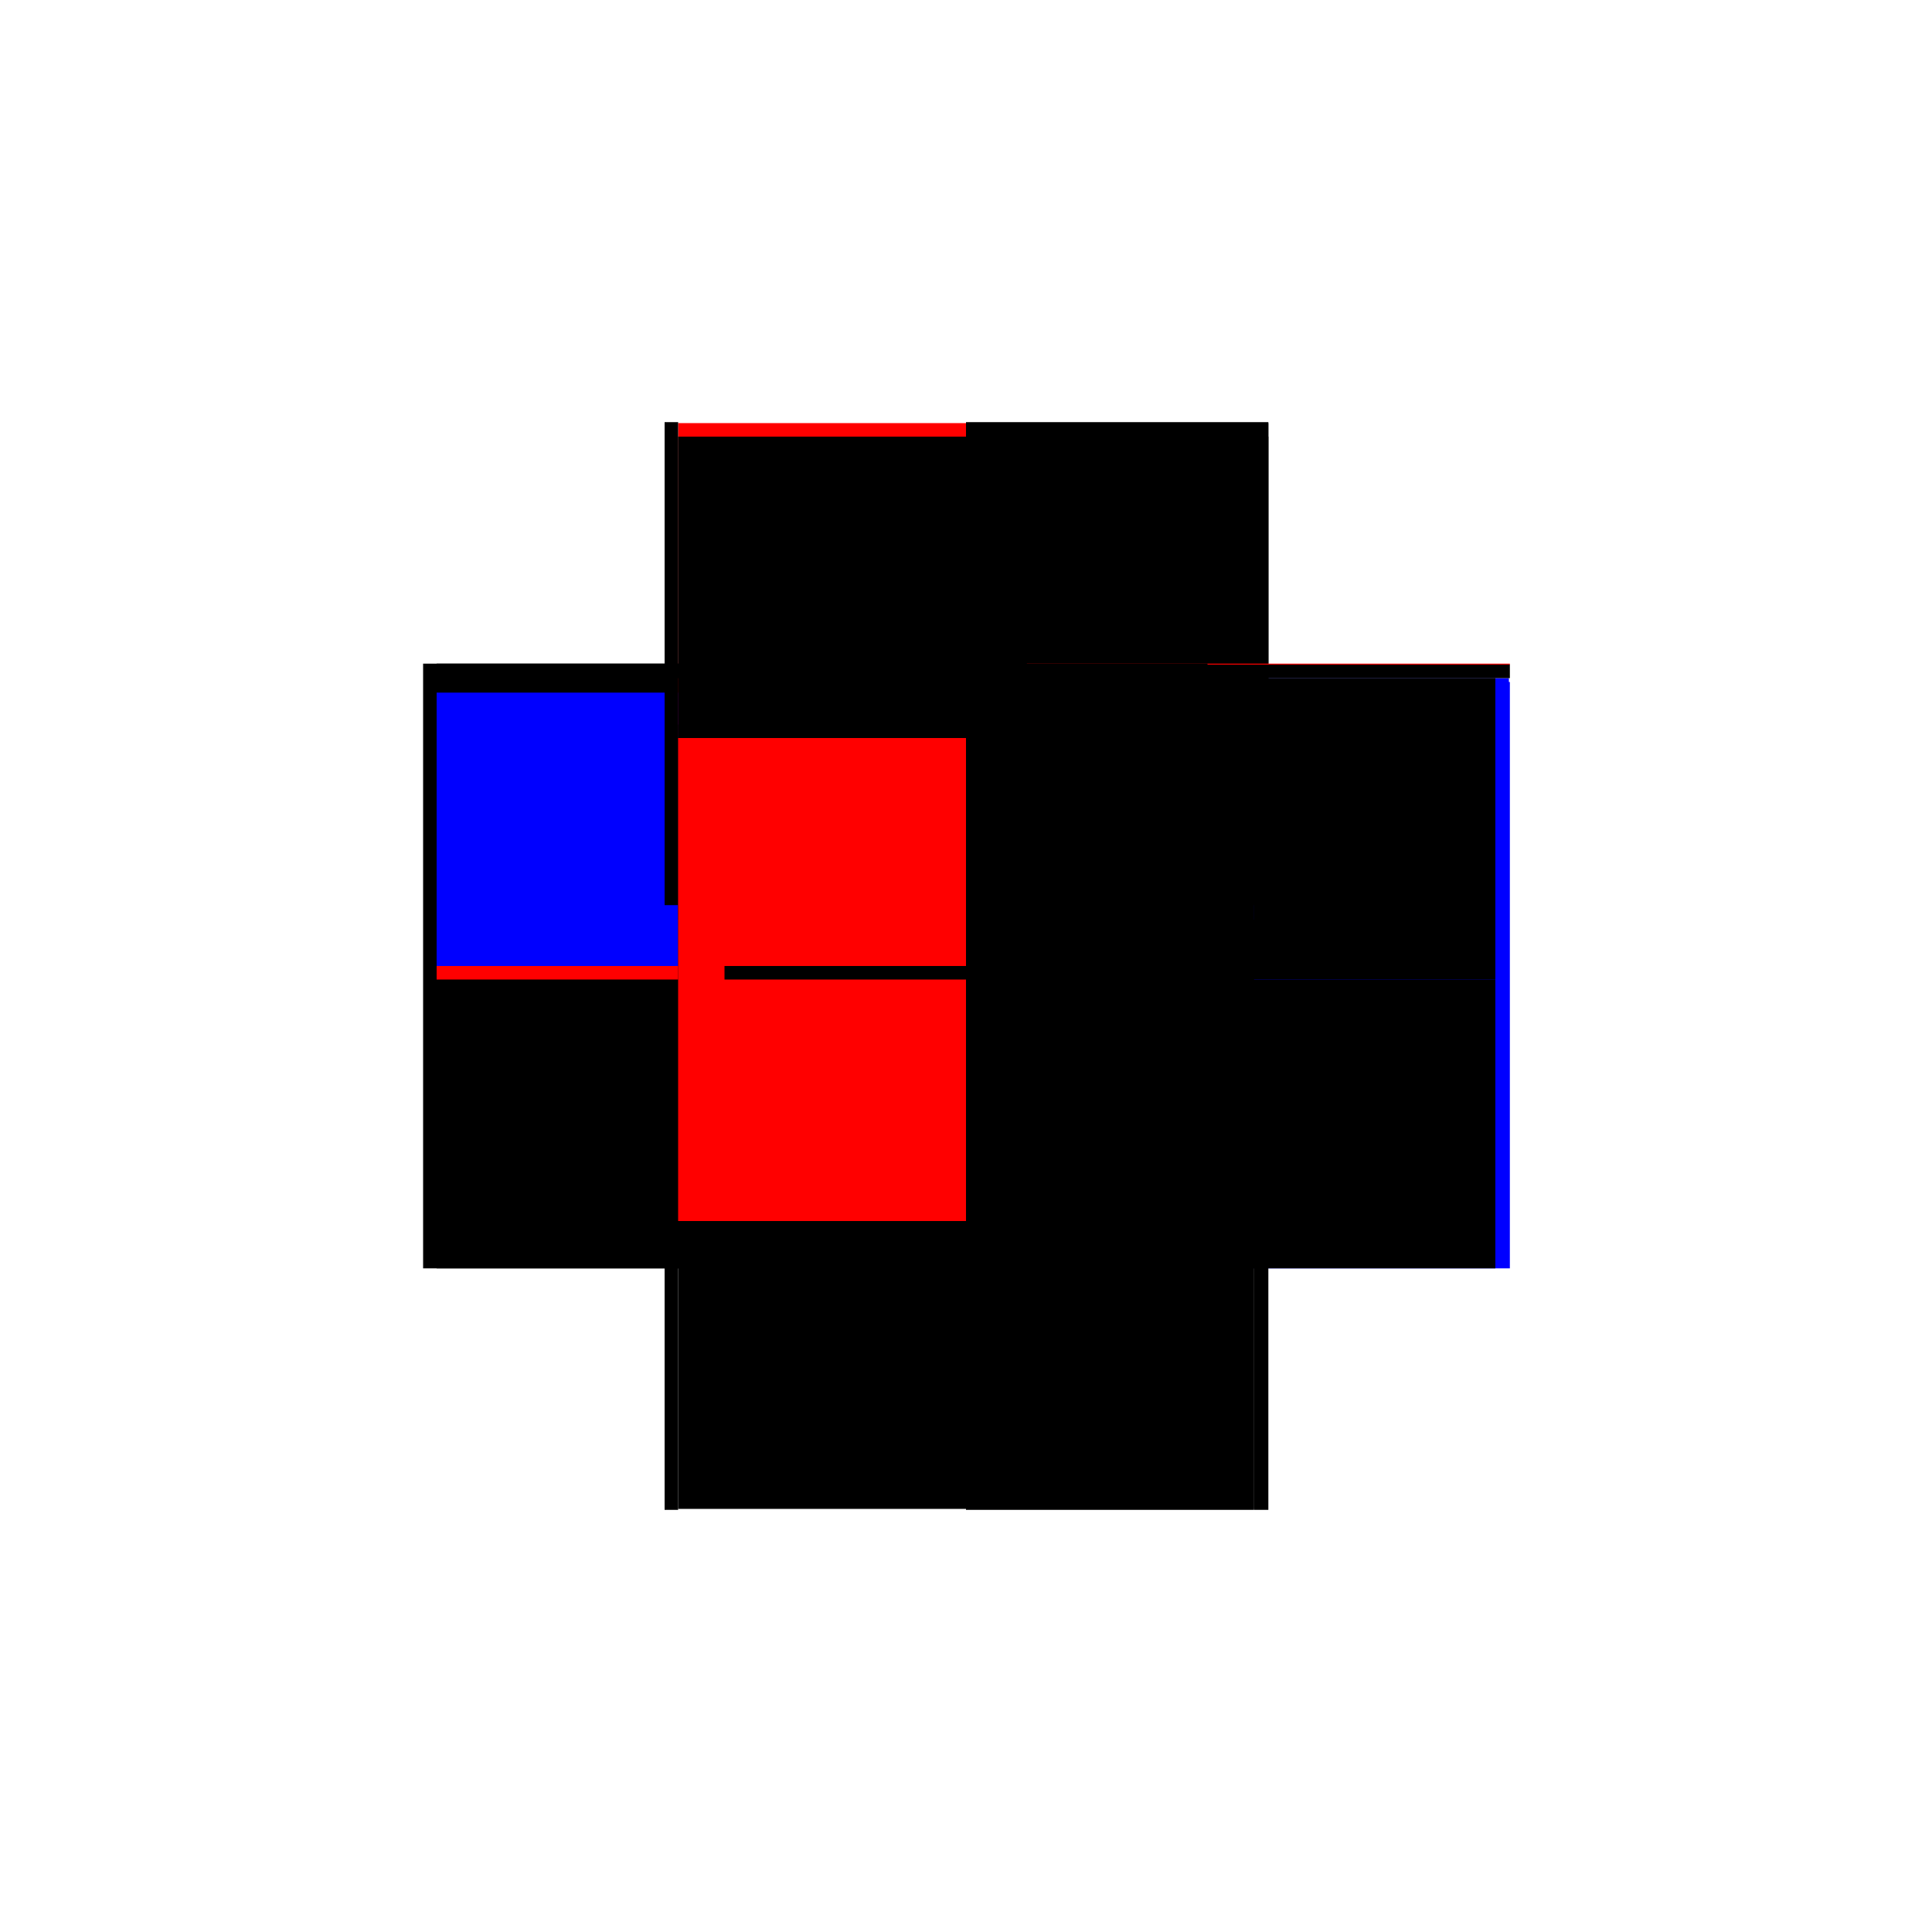
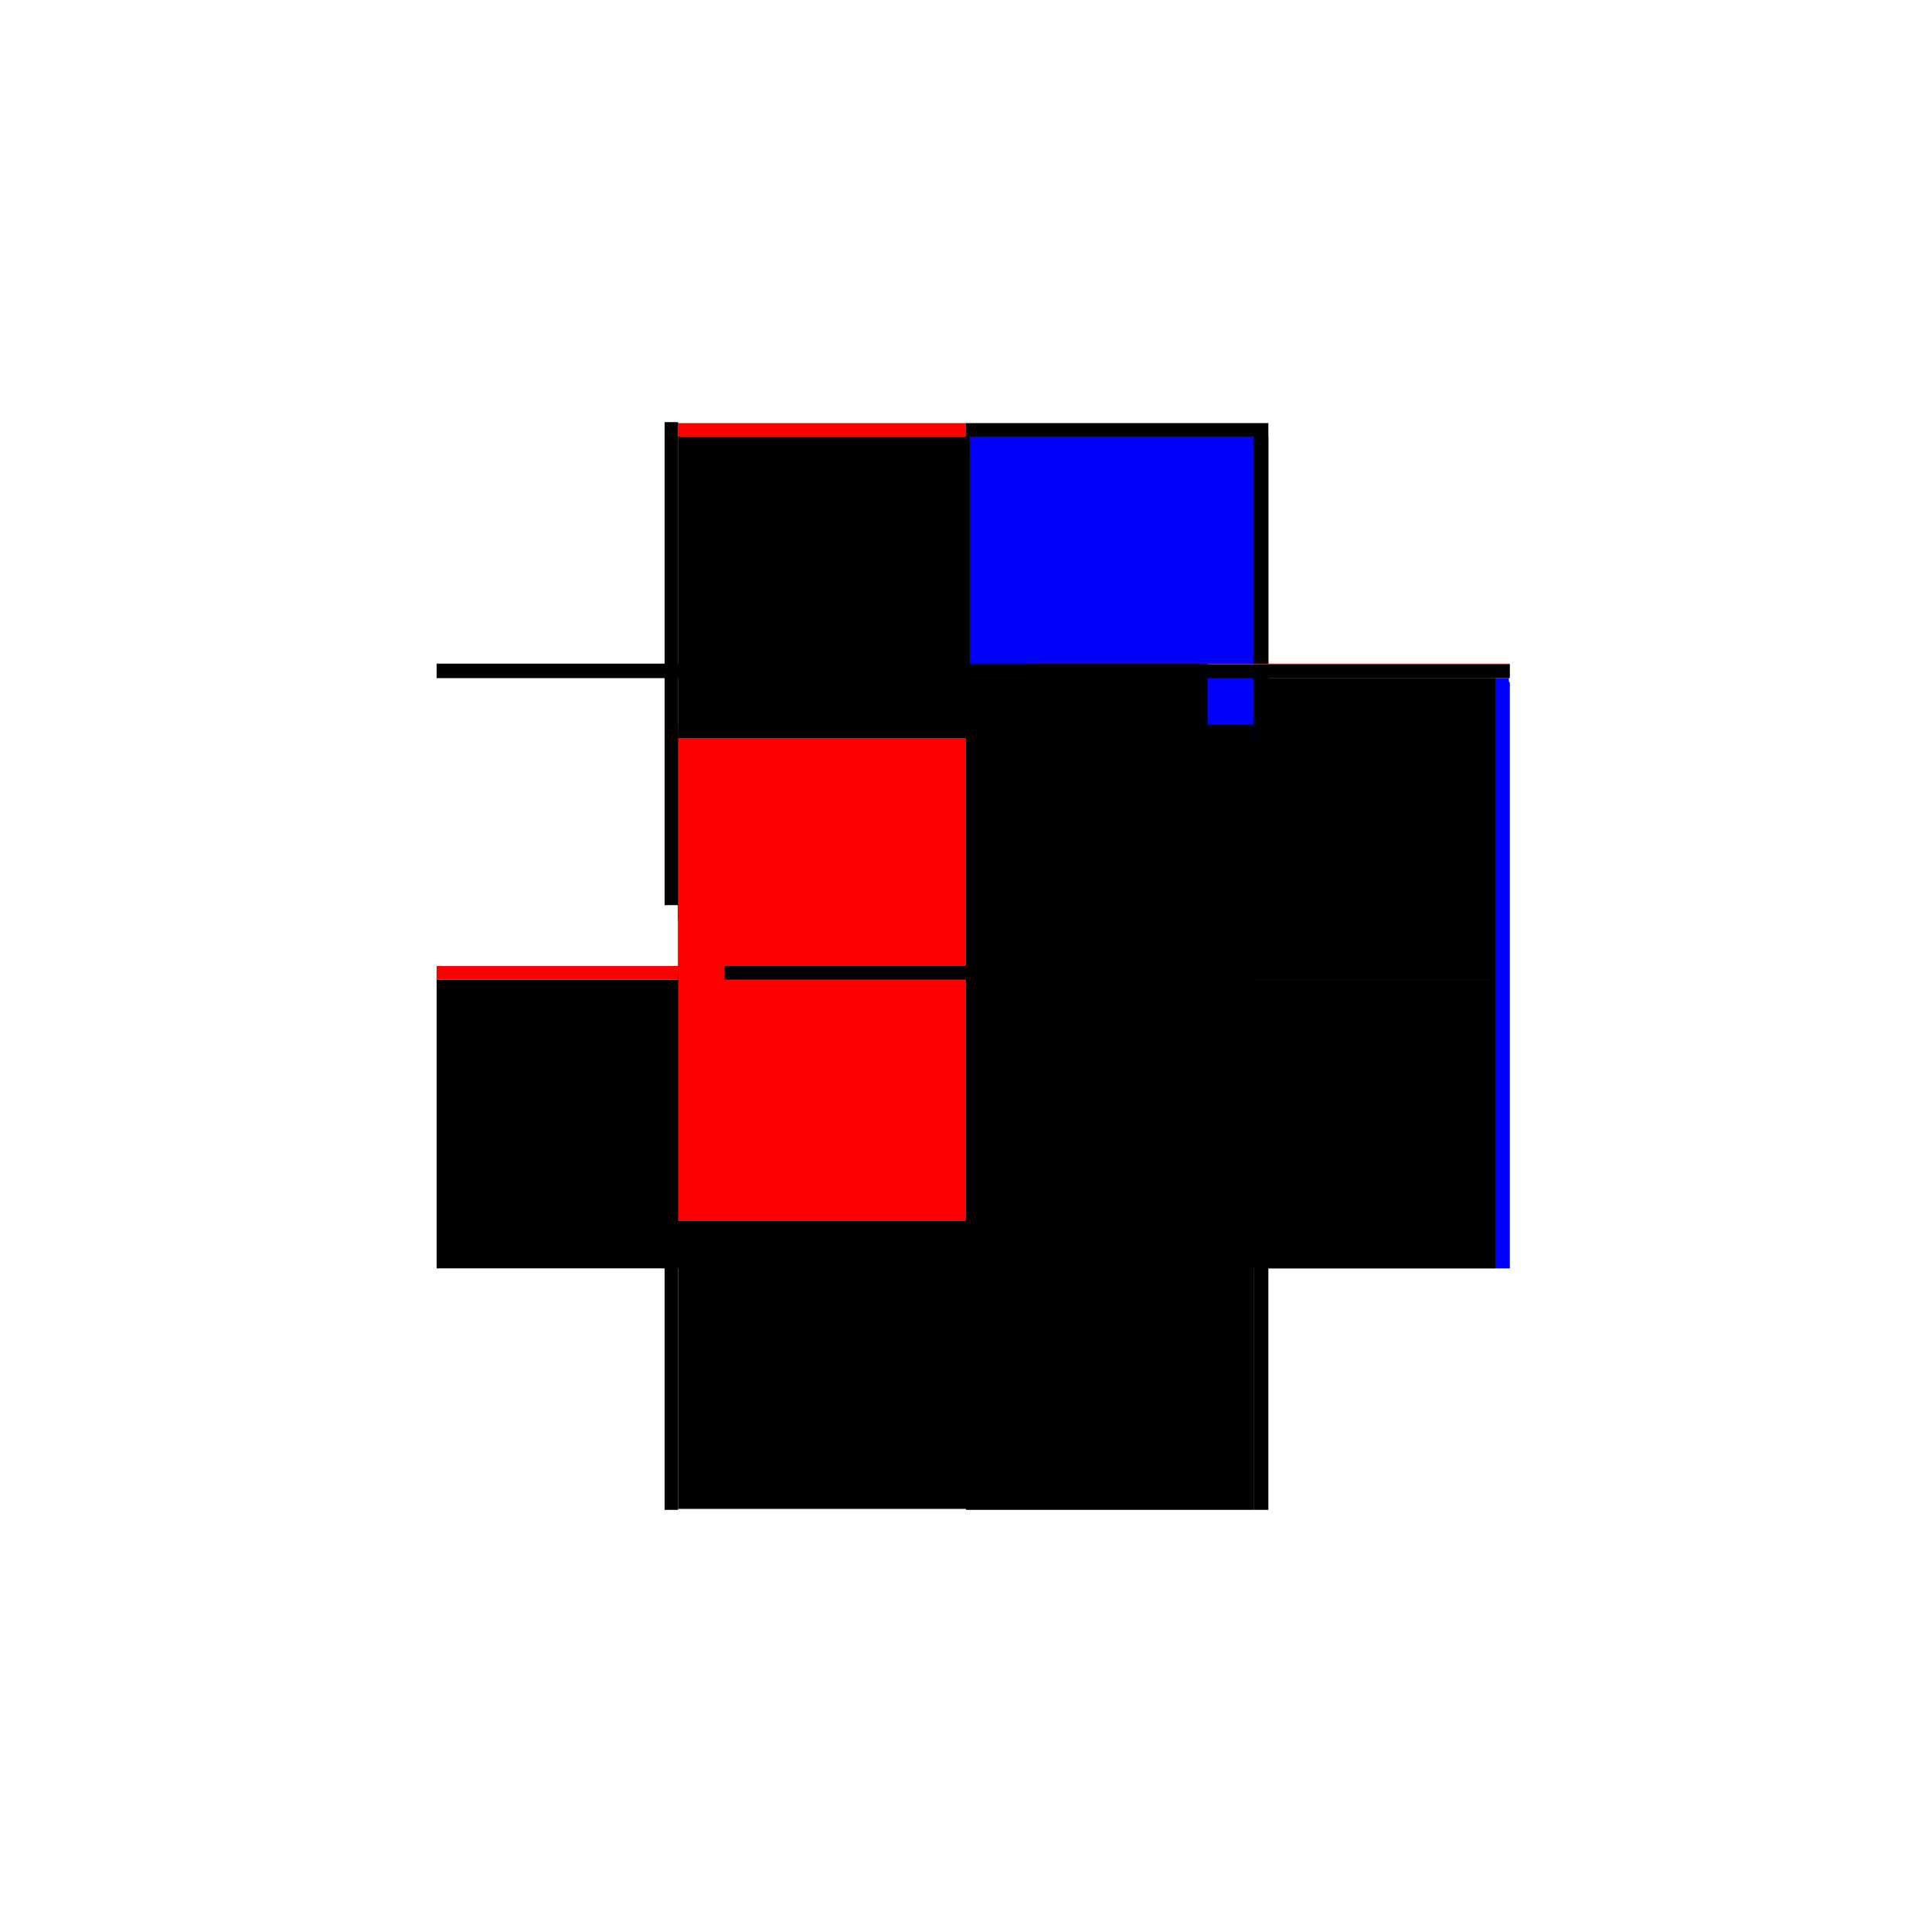
<svg xmlns="http://www.w3.org/2000/svg" baseProfile="full" height="100%" version="1.1" viewBox="-1,-1,2,2" width="100%">
  <defs>
    <style type="text/css">.vectorEffectClass {vector-effect: non-scaling-stroke;}</style>
  </defs>
-   <line class="vectorEffectClass" fill="none" stroke="black" stroke-width="0.5" x1="-0.312" x2="-0.312" y1="0.313" y2="-0.313" />
  <line class="vectorEffectClass" fill="none" stroke="blue" stroke-width="0.5" x1="0.313" x2="0.313" y1="0.313" y2="-0.294" />
  <line class="vectorEffectClass" fill="none" stroke="blue" stroke-width="0.5" x1="0.312" x2="0.312" y1="0.302" y2="-0.298" />
  <line class="vectorEffectClass" fill="none" stroke="black" stroke-width="0.5" x1="0.0" x2="0.313" y1="-0.312" y2="-0.312" />
  <line class="vectorEffectClass" fill="none" stroke="black" stroke-width="0.5" x1="0.0" x2="0.298" y1="0.313" y2="0.313" />
  <line class="vectorEffectClass" fill="none" stroke="black" stroke-width="0.5" x1="-0.298" x2="-0.298" y1="0.312" y2="0.014" />
-   <line class="vectorEffectClass" fill="none" stroke="blue" stroke-width="0.5" x1="-0.298" x2="-0.298" y1="0.0" y2="-0.283" />
  <line class="vectorEffectClass" fill="none" stroke="black" stroke-width="0.5" x1="0.298" x2="0.298" y1="0.312" y2="0.014" />
  <line class="vectorEffectClass" fill="none" stroke="black" stroke-width="0.5" x1="0.298" x2="0.298" y1="0.0" y2="-0.298" />
  <line class="vectorEffectClass" fill="none" stroke="red" stroke-width="0.5" x1="-0.298" x2="0.0" y1="-0.312" y2="-0.312" />
  <line class="vectorEffectClass" fill="none" stroke="black" stroke-width="0.5" x1="-0.298" x2="0.0" y1="-0.298" y2="-0.298" />
  <line class="vectorEffectClass" fill="none" stroke="blue" stroke-width="0.5" x1="0.004" x2="0.298" y1="-0.298" y2="-0.298" />
  <line class="vectorEffectClass" fill="none" stroke="black" stroke-width="0.5" x1="-0.298" x2="0.0" y1="0.312" y2="0.312" />
  <line class="vectorEffectClass" fill="none" stroke="black" stroke-width="0.5" x1="0.0" x2="0.298" y1="0.312" y2="0.312" />
  <line class="vectorEffectClass" fill="none" stroke="black" stroke-width="0.5" x1="-0.312" x2="-0.298" y1="-0.313" y2="-0.313" />
  <line class="vectorEffectClass" fill="none" stroke="black" stroke-width="0.5" x1="-0.298" x2="-0.298" y1="-0.298" y2="-0.312" />
  <line class="vectorEffectClass" fill="none" stroke="black" stroke-width="0.5" x1="-0.312" x2="-0.298" y1="0.313" y2="0.313" />
  <line class="vectorEffectClass" fill="none" stroke="black" stroke-width="0.5" x1="0.313" x2="0.313" y1="-0.298" y2="-0.312" />
  <line class="vectorEffectClass" fill="none" stroke="black" stroke-width="0.5" x1="0.298" x2="0.312" y1="-0.298" y2="-0.298" />
  <line class="vectorEffectClass" fill="none" stroke="black" stroke-width="0.5" x1="0.298" x2="0.312" y1="0.313" y2="0.313" />
  <line class="vectorEffectClass" fill="none" stroke="red" stroke-width="0.5" x1="-0.298" x2="-0.298" y1="0.014" y2="0.0" />
  <line class="vectorEffectClass" fill="none" stroke="black" stroke-width="0.5" x1="0.298" x2="0.298" y1="0.014" y2="0.0" />
  <line class="vectorEffectClass" fill="none" stroke="black" stroke-width="0.5" x1="0.312" x2="0.313" y1="0.313" y2="0.313" />
  <line class="vectorEffectClass" fill="none" stroke="black" stroke-width="0.5" x1="-0.298" x2="-0.298" y1="0.313" y2="0.312" />
  <line class="vectorEffectClass" fill="none" stroke="black" stroke-width="0.5" x1="-0.298" x2="-0.298" y1="-0.312" y2="-0.313" />
  <line class="vectorEffectClass" fill="none" stroke="black" stroke-width="0.5" x1="0.298" x2="0.298" y1="0.313" y2="0.312" />
  <line class="vectorEffectClass" fill="none" stroke="black" stroke-width="0.5" x1="0.312" x2="0.313" y1="-0.298" y2="-0.298" />
-   <line class="vectorEffectClass" fill="none" stroke="black" stroke-dasharray="5.0 5.0" stroke-width="0.5" x1="0.0" x2="0.313" y1="-0.313" y2="-0.313" />
  <line class="vectorEffectClass" fill="none" stroke="black" stroke-dasharray="5.0 5.0" stroke-width="0.5" x1="0.0" x2="0.0" y1="0.0" y2="-0.298" />
  <line class="vectorEffectClass" fill="none" stroke="black" stroke-dasharray="5.0 5.0" stroke-width="0.5" x1="-0.298" x2="0.0" y1="0.0" y2="0.0" />
  <line class="vectorEffectClass" fill="none" stroke="black" stroke-dasharray="5.0 5.0" stroke-width="0.5" x1="0.0" x2="0.298" y1="0.0" y2="0.0" />
  <line class="vectorEffectClass" fill="none" stroke="black" stroke-dasharray="5.0 5.0" stroke-width="0.5" x1="0.0" x2="0.0" y1="0.312" y2="0.014" />
  <line class="vectorEffectClass" fill="none" stroke="red" stroke-dasharray="5.0 5.0" stroke-width="0.5" x1="-0.298" x2="0.0" y1="0.014" y2="0.014" />
  <line class="vectorEffectClass" fill="none" stroke="black" stroke-dasharray="5.0 5.0" stroke-width="0.5" x1="0.0" x2="0.298" y1="0.014" y2="0.014" />
  <line class="vectorEffectClass" fill="none" stroke="black" stroke-dasharray="5.0 5.0" stroke-width="0.5" x1="0.0" x2="0.0" y1="-0.298" y2="-0.312" />
  <line class="vectorEffectClass" fill="none" stroke="black" stroke-dasharray="5.0 5.0" stroke-width="0.5" x1="0.0" x2="0.0" y1="0.014" y2="0.0" />
  <line class="vectorEffectClass" fill="none" stroke="red" stroke-dasharray="5.0 5.0" stroke-width="0.5" x1="0.313" x2="0.313" y1="-0.312" y2="-0.313" />
  <line class="vectorEffectClass" fill="none" stroke="black" stroke-dasharray="5.0 5.0" stroke-width="0.5" x1="0.0" x2="0.0" y1="-0.312" y2="-0.313" />
  <line class="vectorEffectClass" fill="none" stroke="black" stroke-dasharray="5.0 5.0" stroke-width="0.5" x1="0.0" x2="0.0" y1="0.313" y2="0.312" />
</svg>